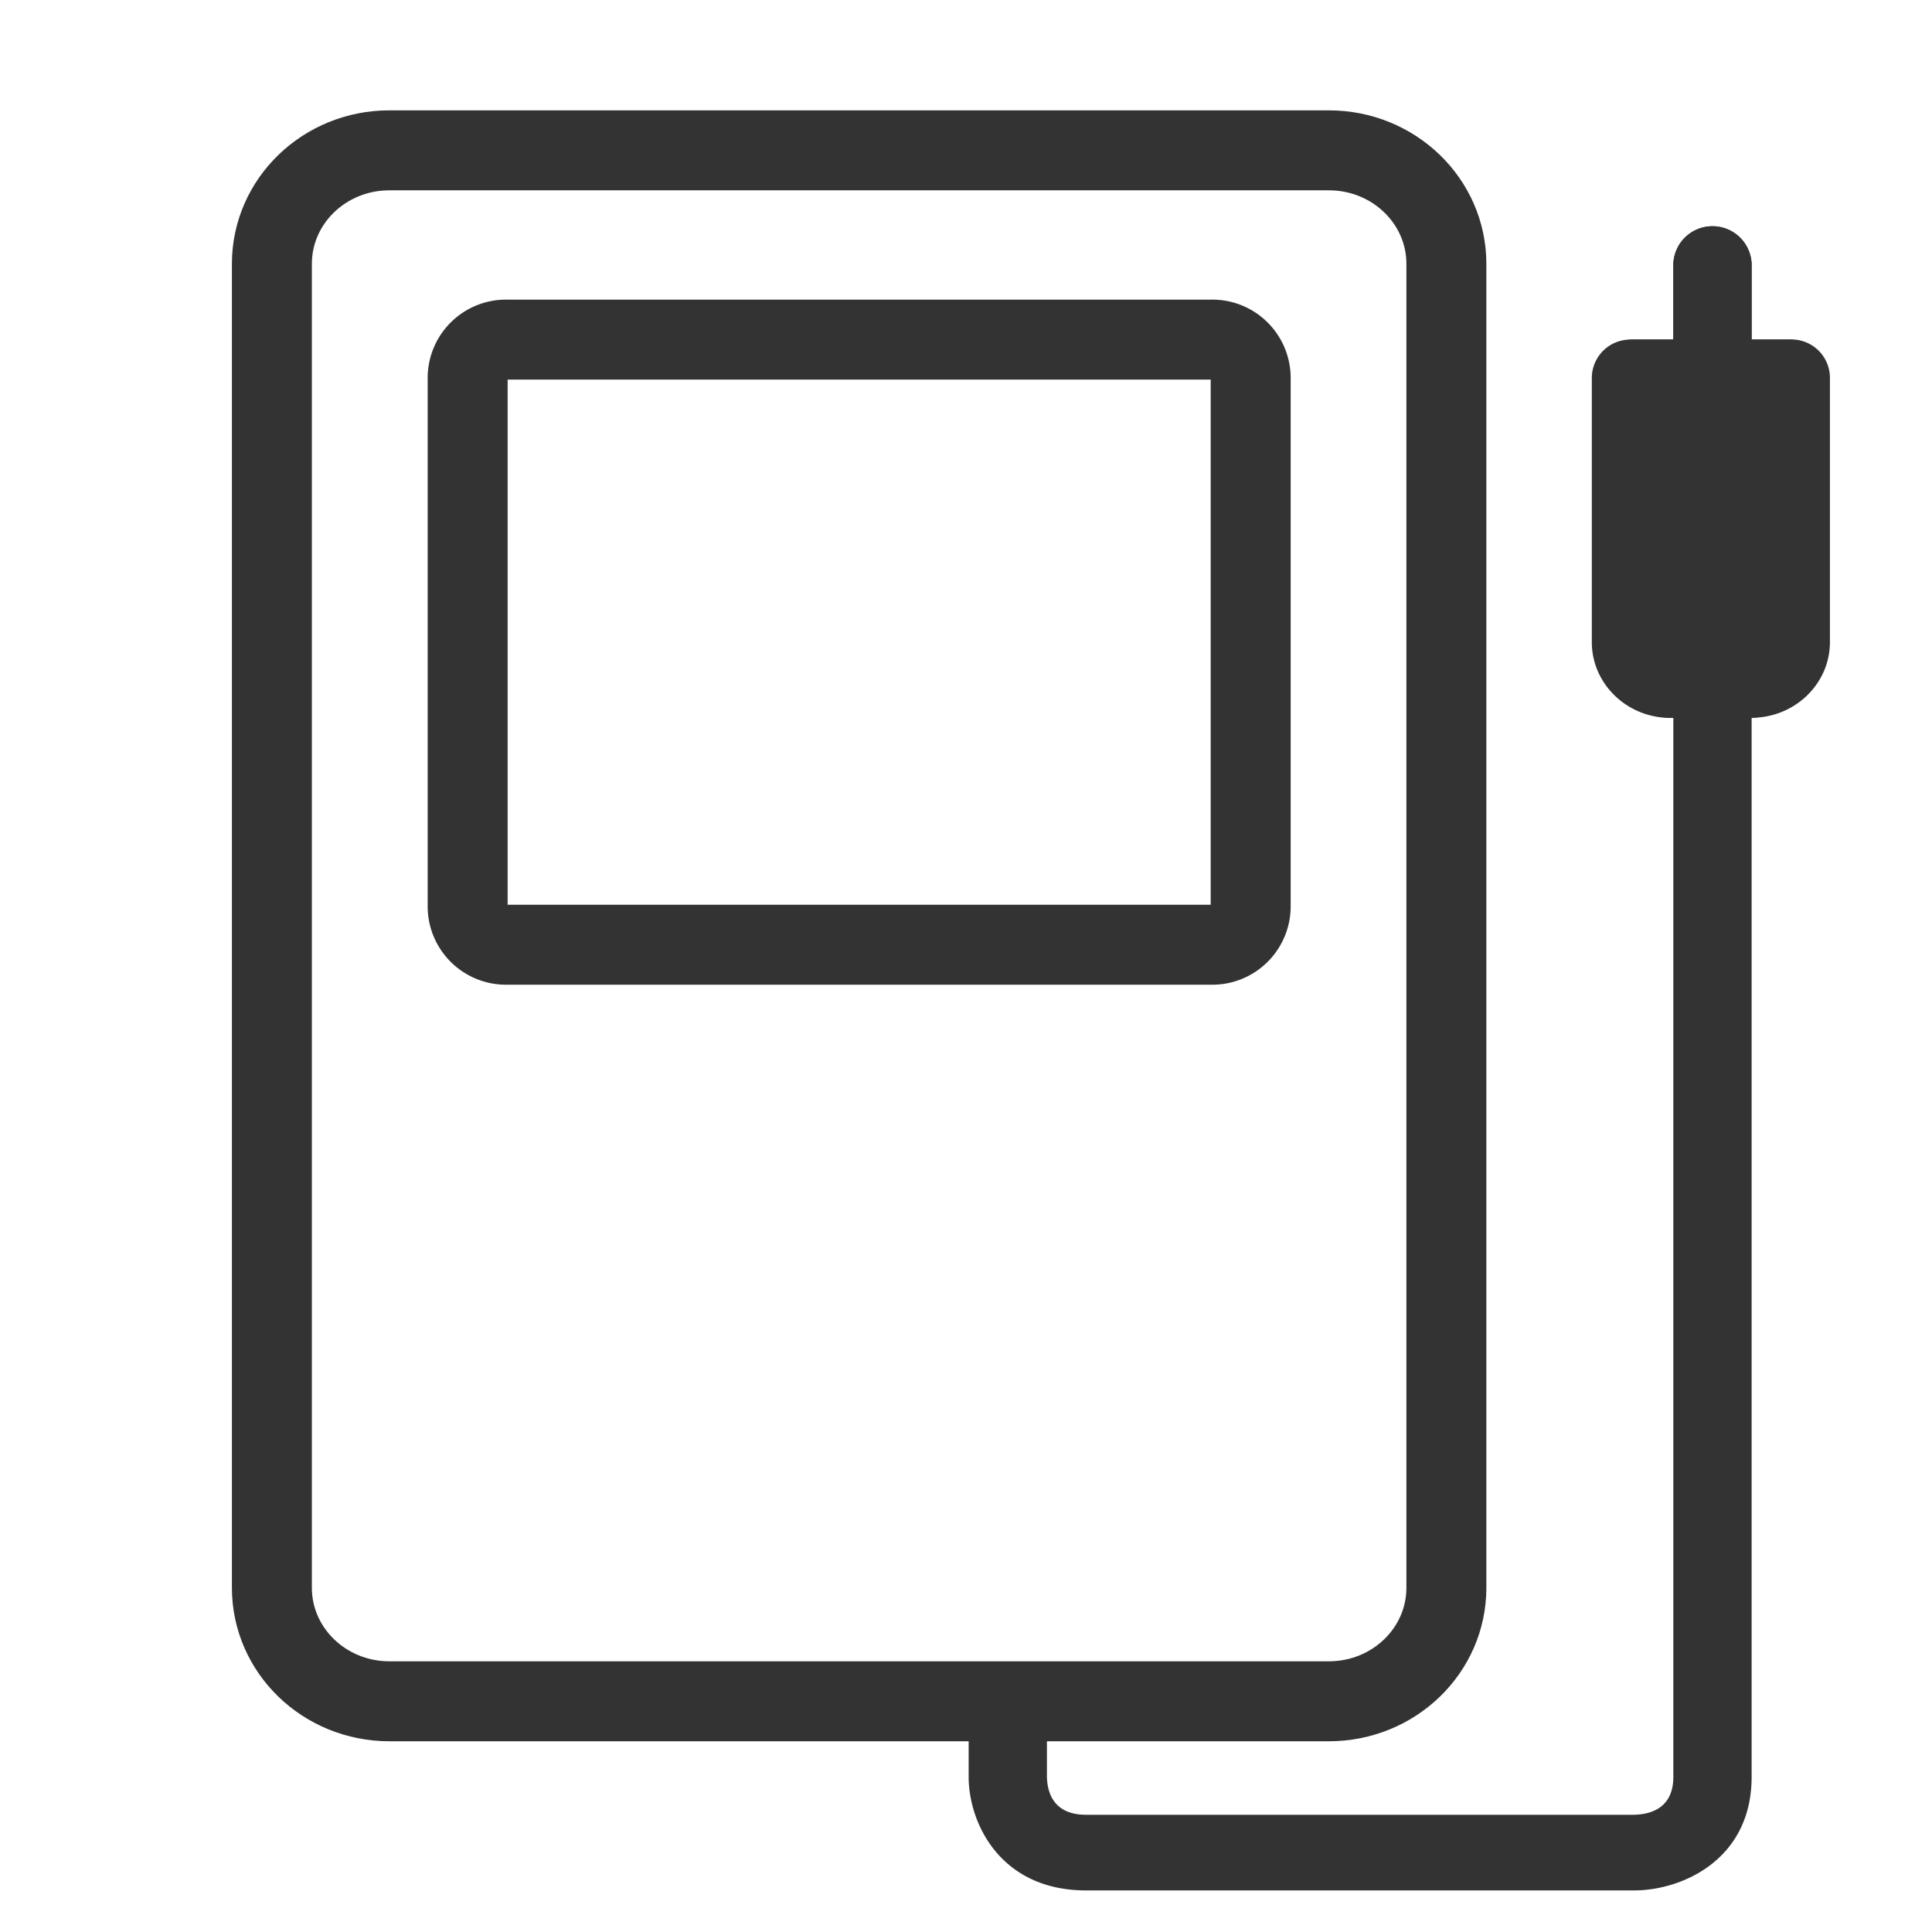
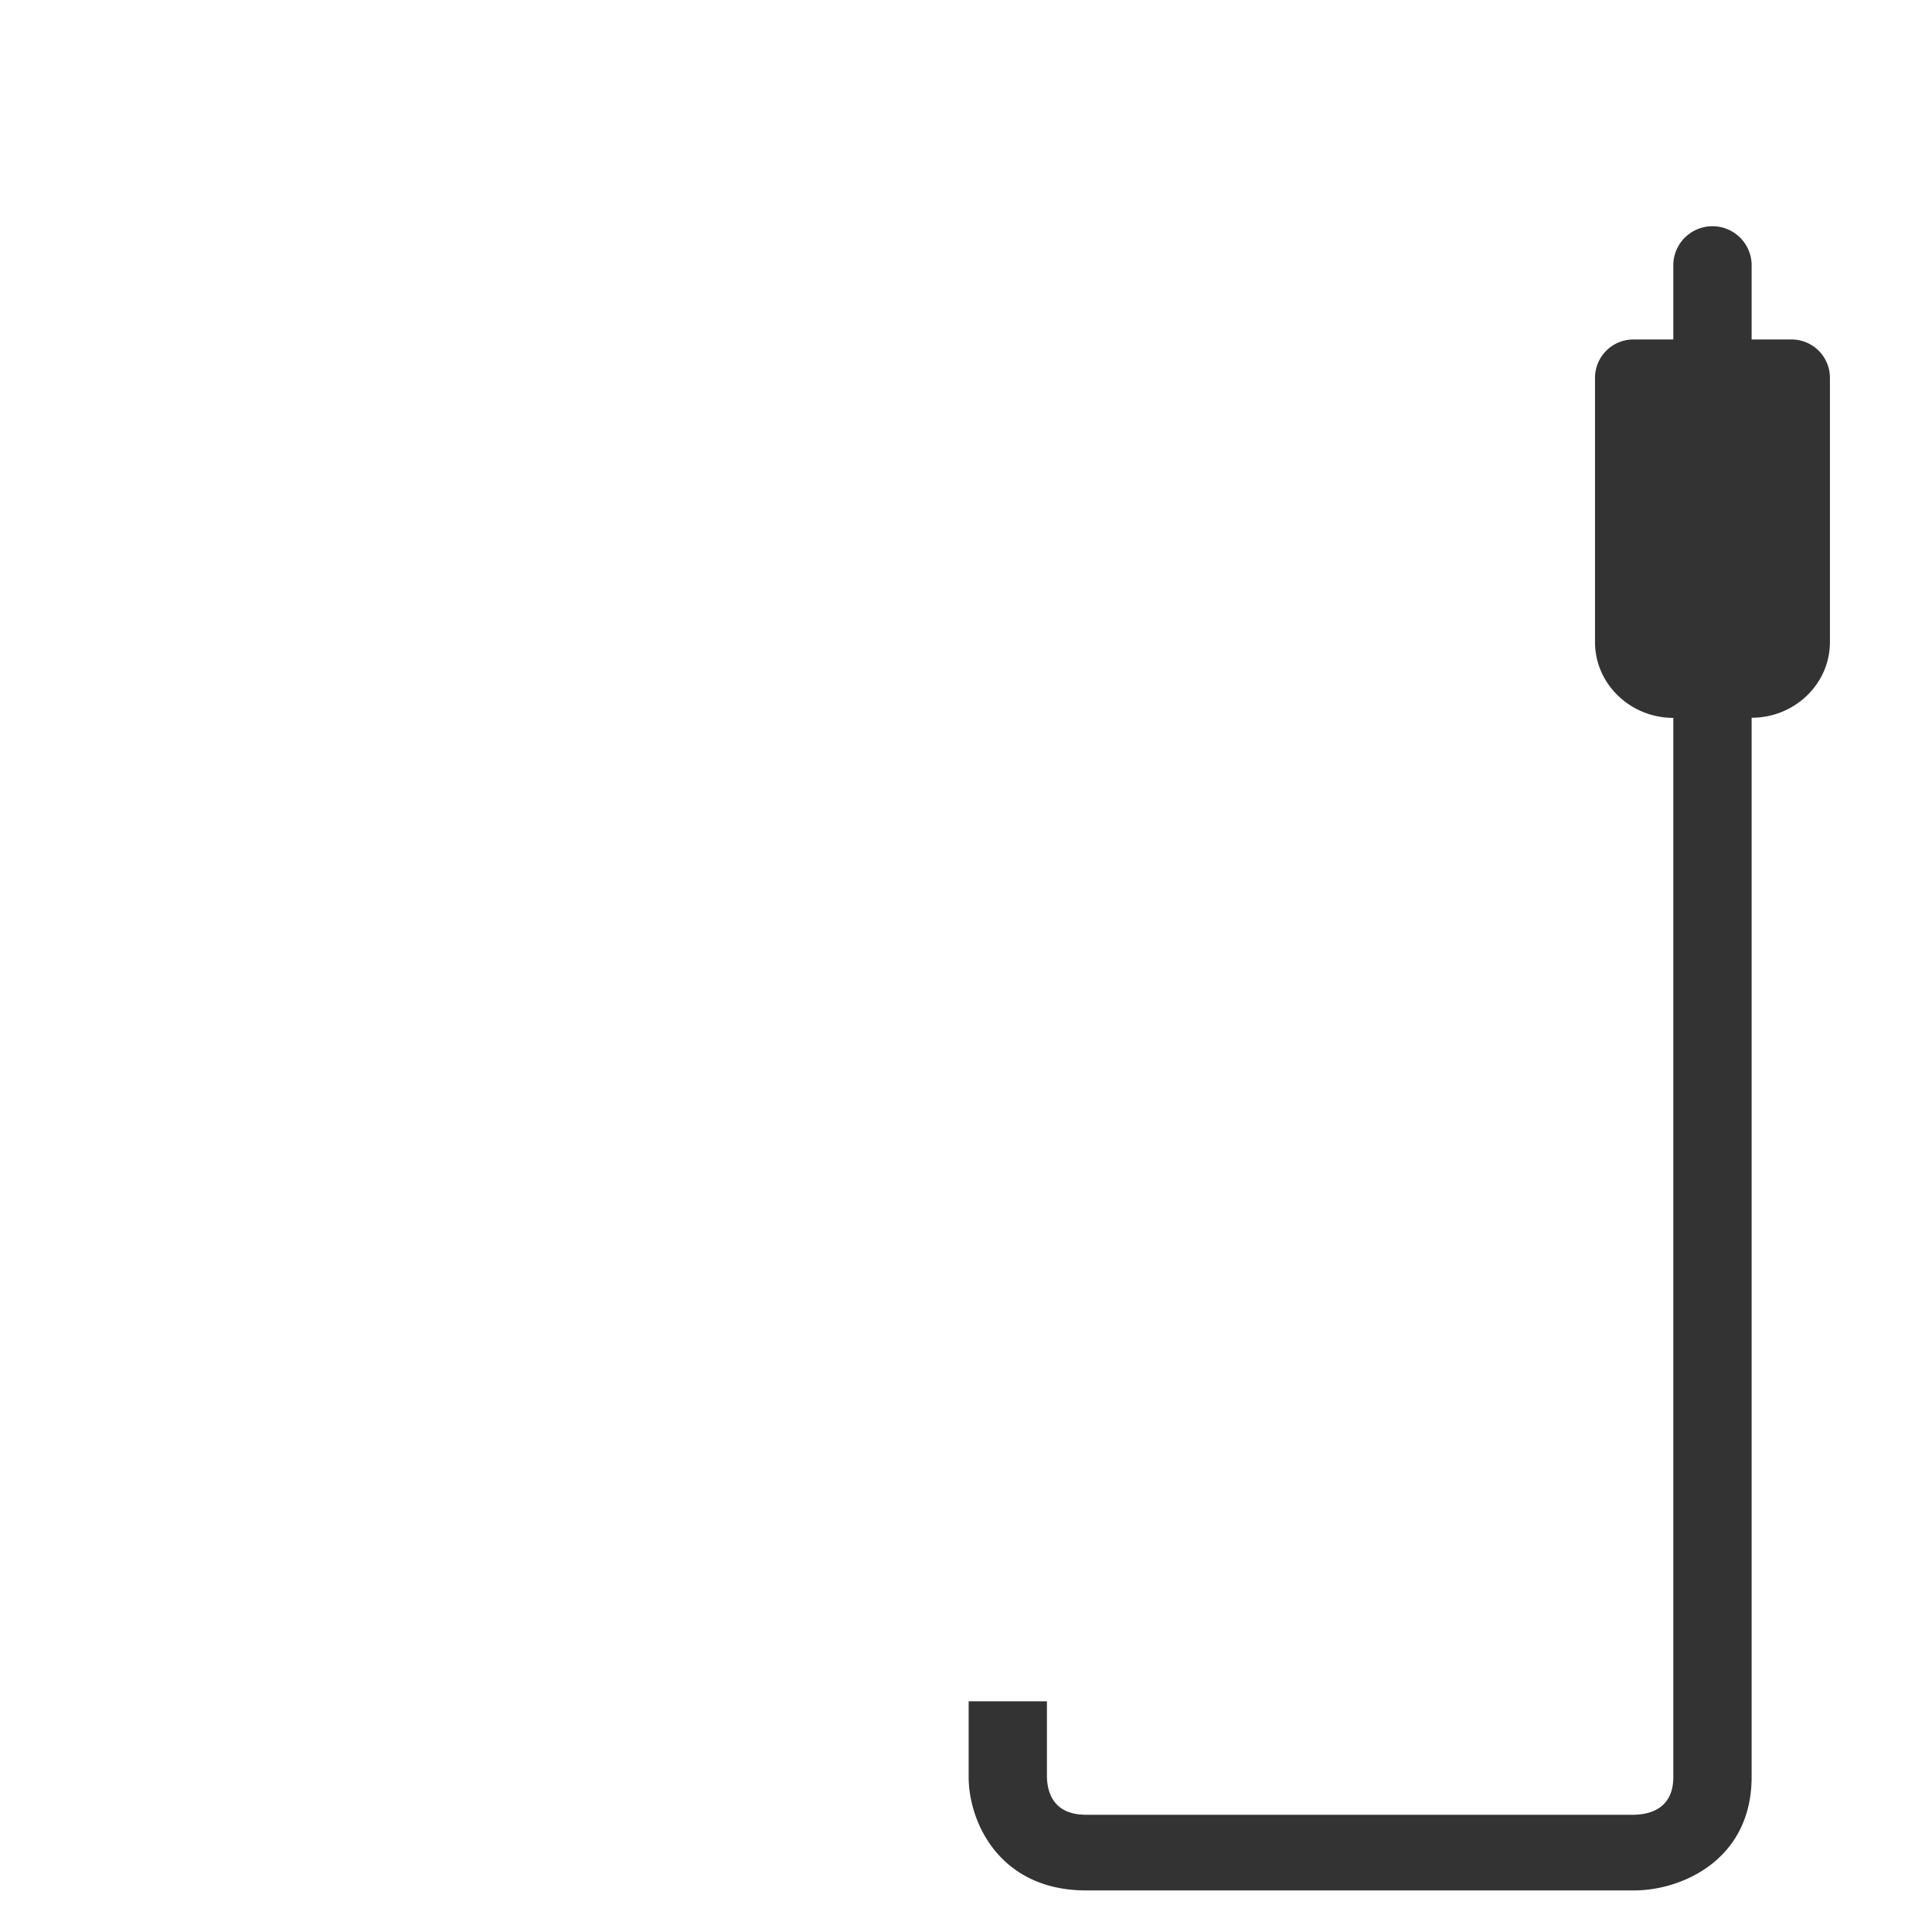
<svg xmlns="http://www.w3.org/2000/svg" id="Capa_1" data-name="Capa 1" viewBox="0 0 604 604">
  <defs>
    <style>.cls-1{fill:none;stroke:#333;stroke-miterlimit:10;stroke-width:25px;}.cls-2{fill:#333;}</style>
  </defs>
  <title>naval-magnitudes</title>
-   <path class="cls-1" d="M85,496.39c0,19.59,16.44,35.48,36.72,35.48H415.46c20.28,0,36.72-15.88,36.72-35.48V82.48c0-19.59-16.44-35.48-36.72-35.48H121.72C101.44,47,85,62.88,85,82.48Z" />
-   <path class="cls-1" d="M146.2,283.52a12,12,0,0,0,12.24,11.83h220.3A12,12,0,0,0,391,283.52V118a12,12,0,0,0-12.24-11.83H158.43A12,12,0,0,0,146.2,118Z" />
  <path class="cls-2" d="M559.85,106.13H547.61V82.48a12.25,12.25,0,0,0-24.48,0v23.65H510.89A12,12,0,0,0,498.65,118v82.78c0,13,11,23.65,24.48,23.65V555.52c0,9.53-6.74,11.69-12.24,11.83H339.54c-9.85,0-12.1-6.5-12.24-11.83V531.87H302.83v23.65c0,14.26,9.78,35.48,36.72,35.48H510.89c14.76,0,36.72-9.45,36.72-35.48V224.39c13.5,0,24.48-10.61,24.48-23.65V118A12,12,0,0,0,559.85,106.13Z" />
-   <path class="cls-2" d="M547.61,82.48a12.25,12.25,0,0,0-24.48,0v23.65h24.48Z" />
-   <path class="cls-2" d="M571.09,200.74V118a12,12,0,0,0-12.24-11.83h-49A12,12,0,0,0,497.65,118v82.78c0,13,11,23.65,24.48,23.65h24.48C560.11,224.39,571.09,213.78,571.09,200.74Z" />
</svg>